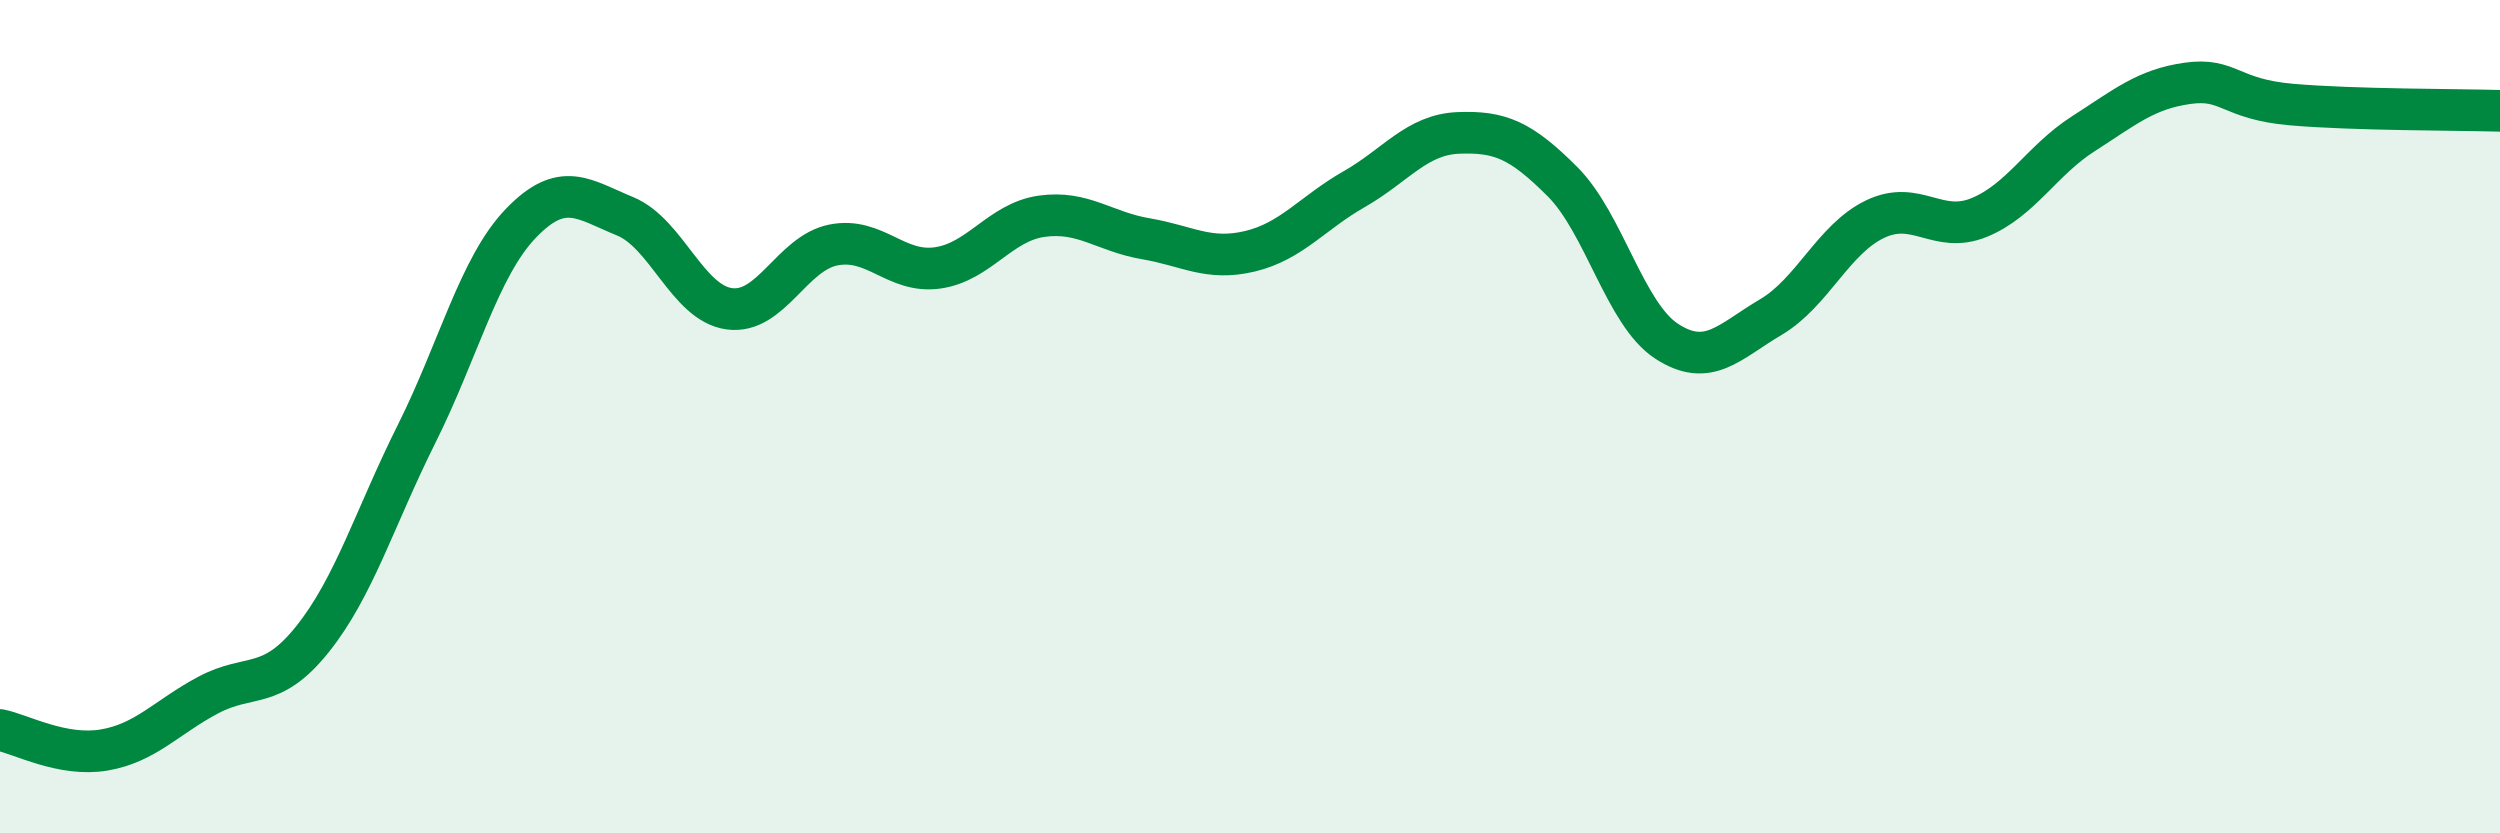
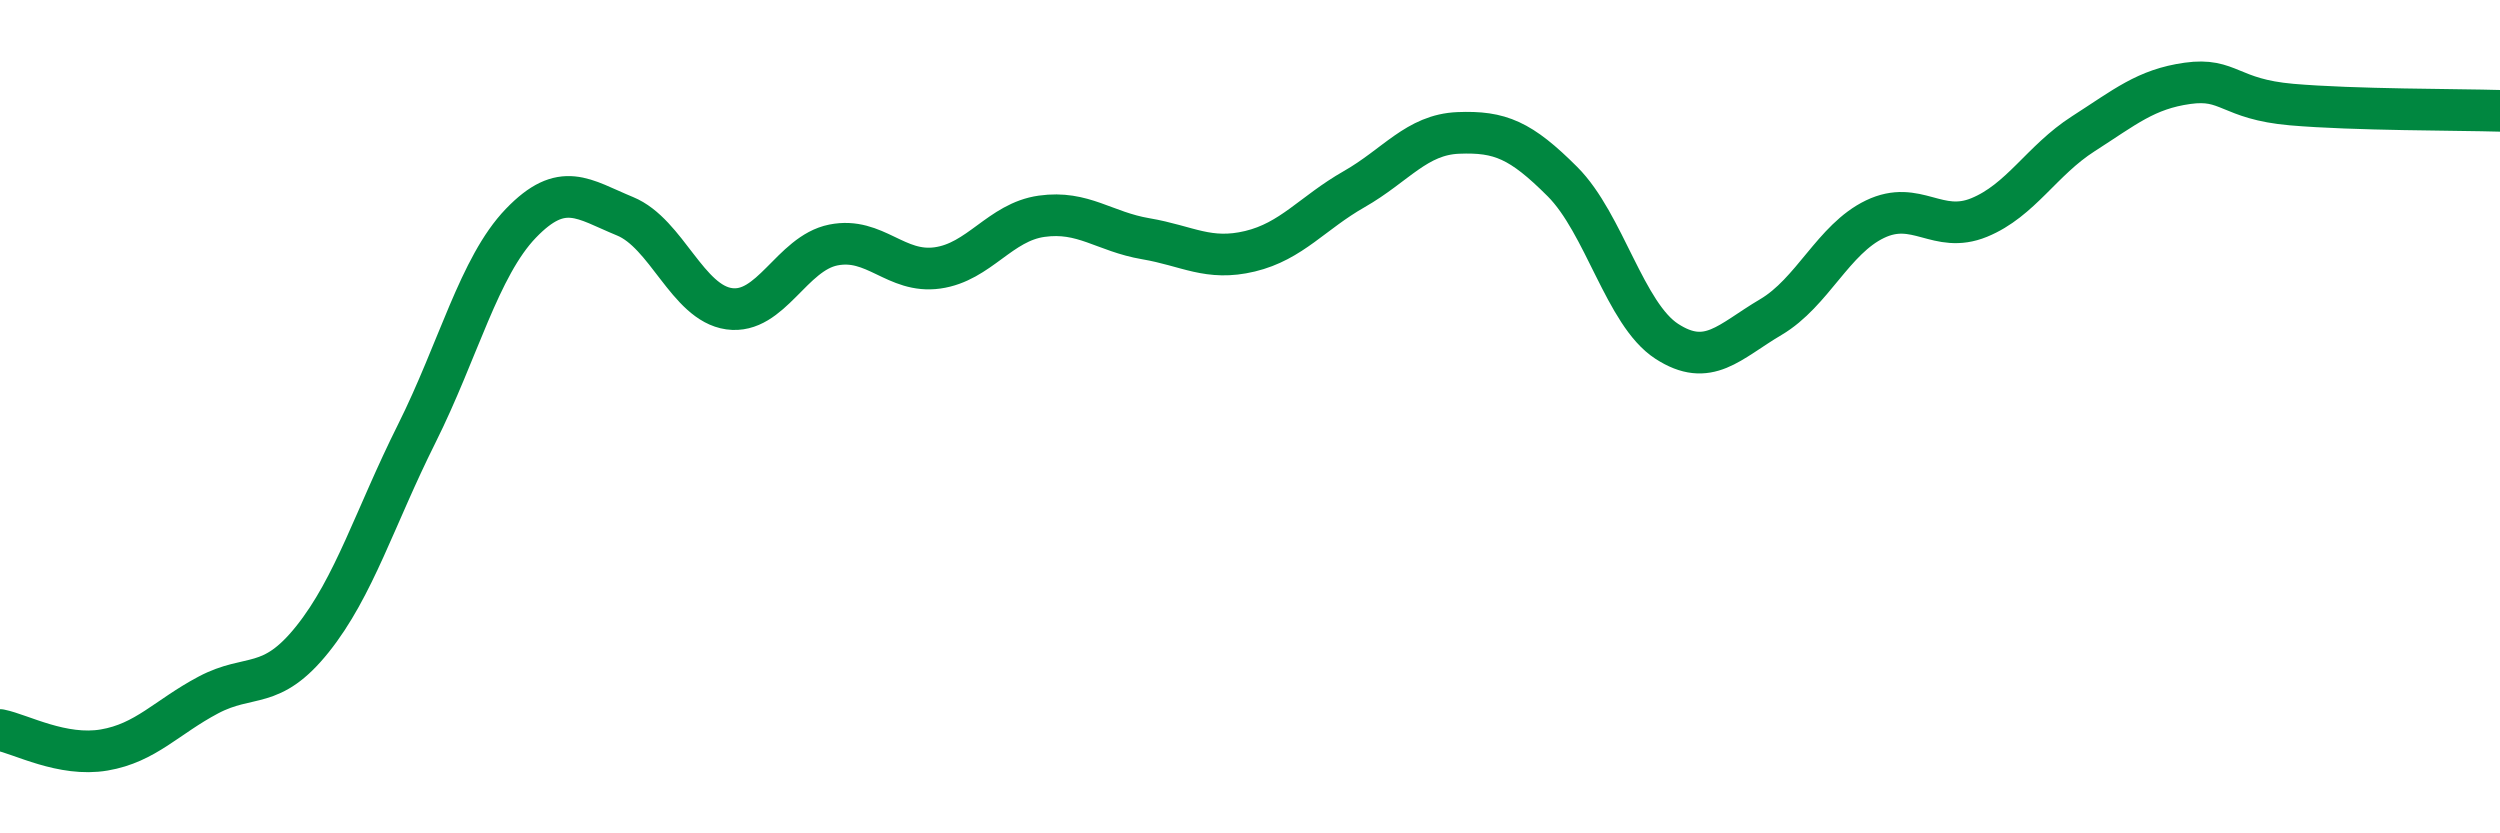
<svg xmlns="http://www.w3.org/2000/svg" width="60" height="20" viewBox="0 0 60 20">
-   <path d="M 0,17.52 C 0.5,17.62 1.5,18.17 2.5,18 C 3.5,17.83 4,17.21 5,16.68 C 6,16.15 6.5,16.59 7.5,15.34 C 8.5,14.09 9,12.41 10,10.41 C 11,8.41 11.5,6.4 12.5,5.36 C 13.5,4.32 14,4.78 15,5.19 C 16,5.6 16.5,7.27 17.5,7.41 C 18.5,7.55 19,6.08 20,5.88 C 21,5.68 21.5,6.57 22.5,6.43 C 23.5,6.29 24,5.33 25,5.19 C 26,5.05 26.5,5.56 27.5,5.73 C 28.5,5.9 29,6.27 30,6.03 C 31,5.79 31.5,5.11 32.5,4.54 C 33.5,3.97 34,3.23 35,3.19 C 36,3.15 36.5,3.36 37.5,4.36 C 38.5,5.36 39,7.54 40,8.19 C 41,8.84 41.5,8.2 42.5,7.61 C 43.5,7.02 44,5.74 45,5.26 C 46,4.78 46.5,5.63 47.5,5.22 C 48.5,4.81 49,3.85 50,3.21 C 51,2.57 51.5,2.14 52.5,2 C 53.5,1.86 53.5,2.38 55,2.51 C 56.5,2.64 59,2.63 60,2.66L60 20L0 20Z" fill="#008740" opacity="0.1" stroke-linecap="round" stroke-linejoin="round" />
  <path d="M 0,17.52 C 0.5,17.62 1.5,18.17 2.5,18 C 3.5,17.83 4,17.21 5,16.68 C 6,16.15 6.5,16.59 7.5,15.34 C 8.5,14.09 9,12.41 10,10.41 C 11,8.41 11.5,6.4 12.5,5.36 C 13.5,4.32 14,4.78 15,5.19 C 16,5.6 16.5,7.27 17.5,7.41 C 18.5,7.55 19,6.08 20,5.88 C 21,5.68 21.5,6.57 22.5,6.43 C 23.5,6.29 24,5.33 25,5.19 C 26,5.05 26.5,5.56 27.5,5.73 C 28.5,5.9 29,6.27 30,6.03 C 31,5.79 31.5,5.11 32.5,4.54 C 33.5,3.97 34,3.23 35,3.19 C 36,3.15 36.5,3.36 37.5,4.36 C 38.5,5.36 39,7.54 40,8.19 C 41,8.84 41.5,8.2 42.5,7.61 C 43.5,7.02 44,5.74 45,5.26 C 46,4.78 46.5,5.63 47.5,5.22 C 48.5,4.81 49,3.85 50,3.21 C 51,2.57 51.5,2.14 52.5,2 C 53.5,1.86 53.5,2.38 55,2.51 C 56.5,2.64 59,2.63 60,2.66" stroke="#008740" stroke-width="1" fill="none" stroke-linecap="round" stroke-linejoin="round" />
</svg>